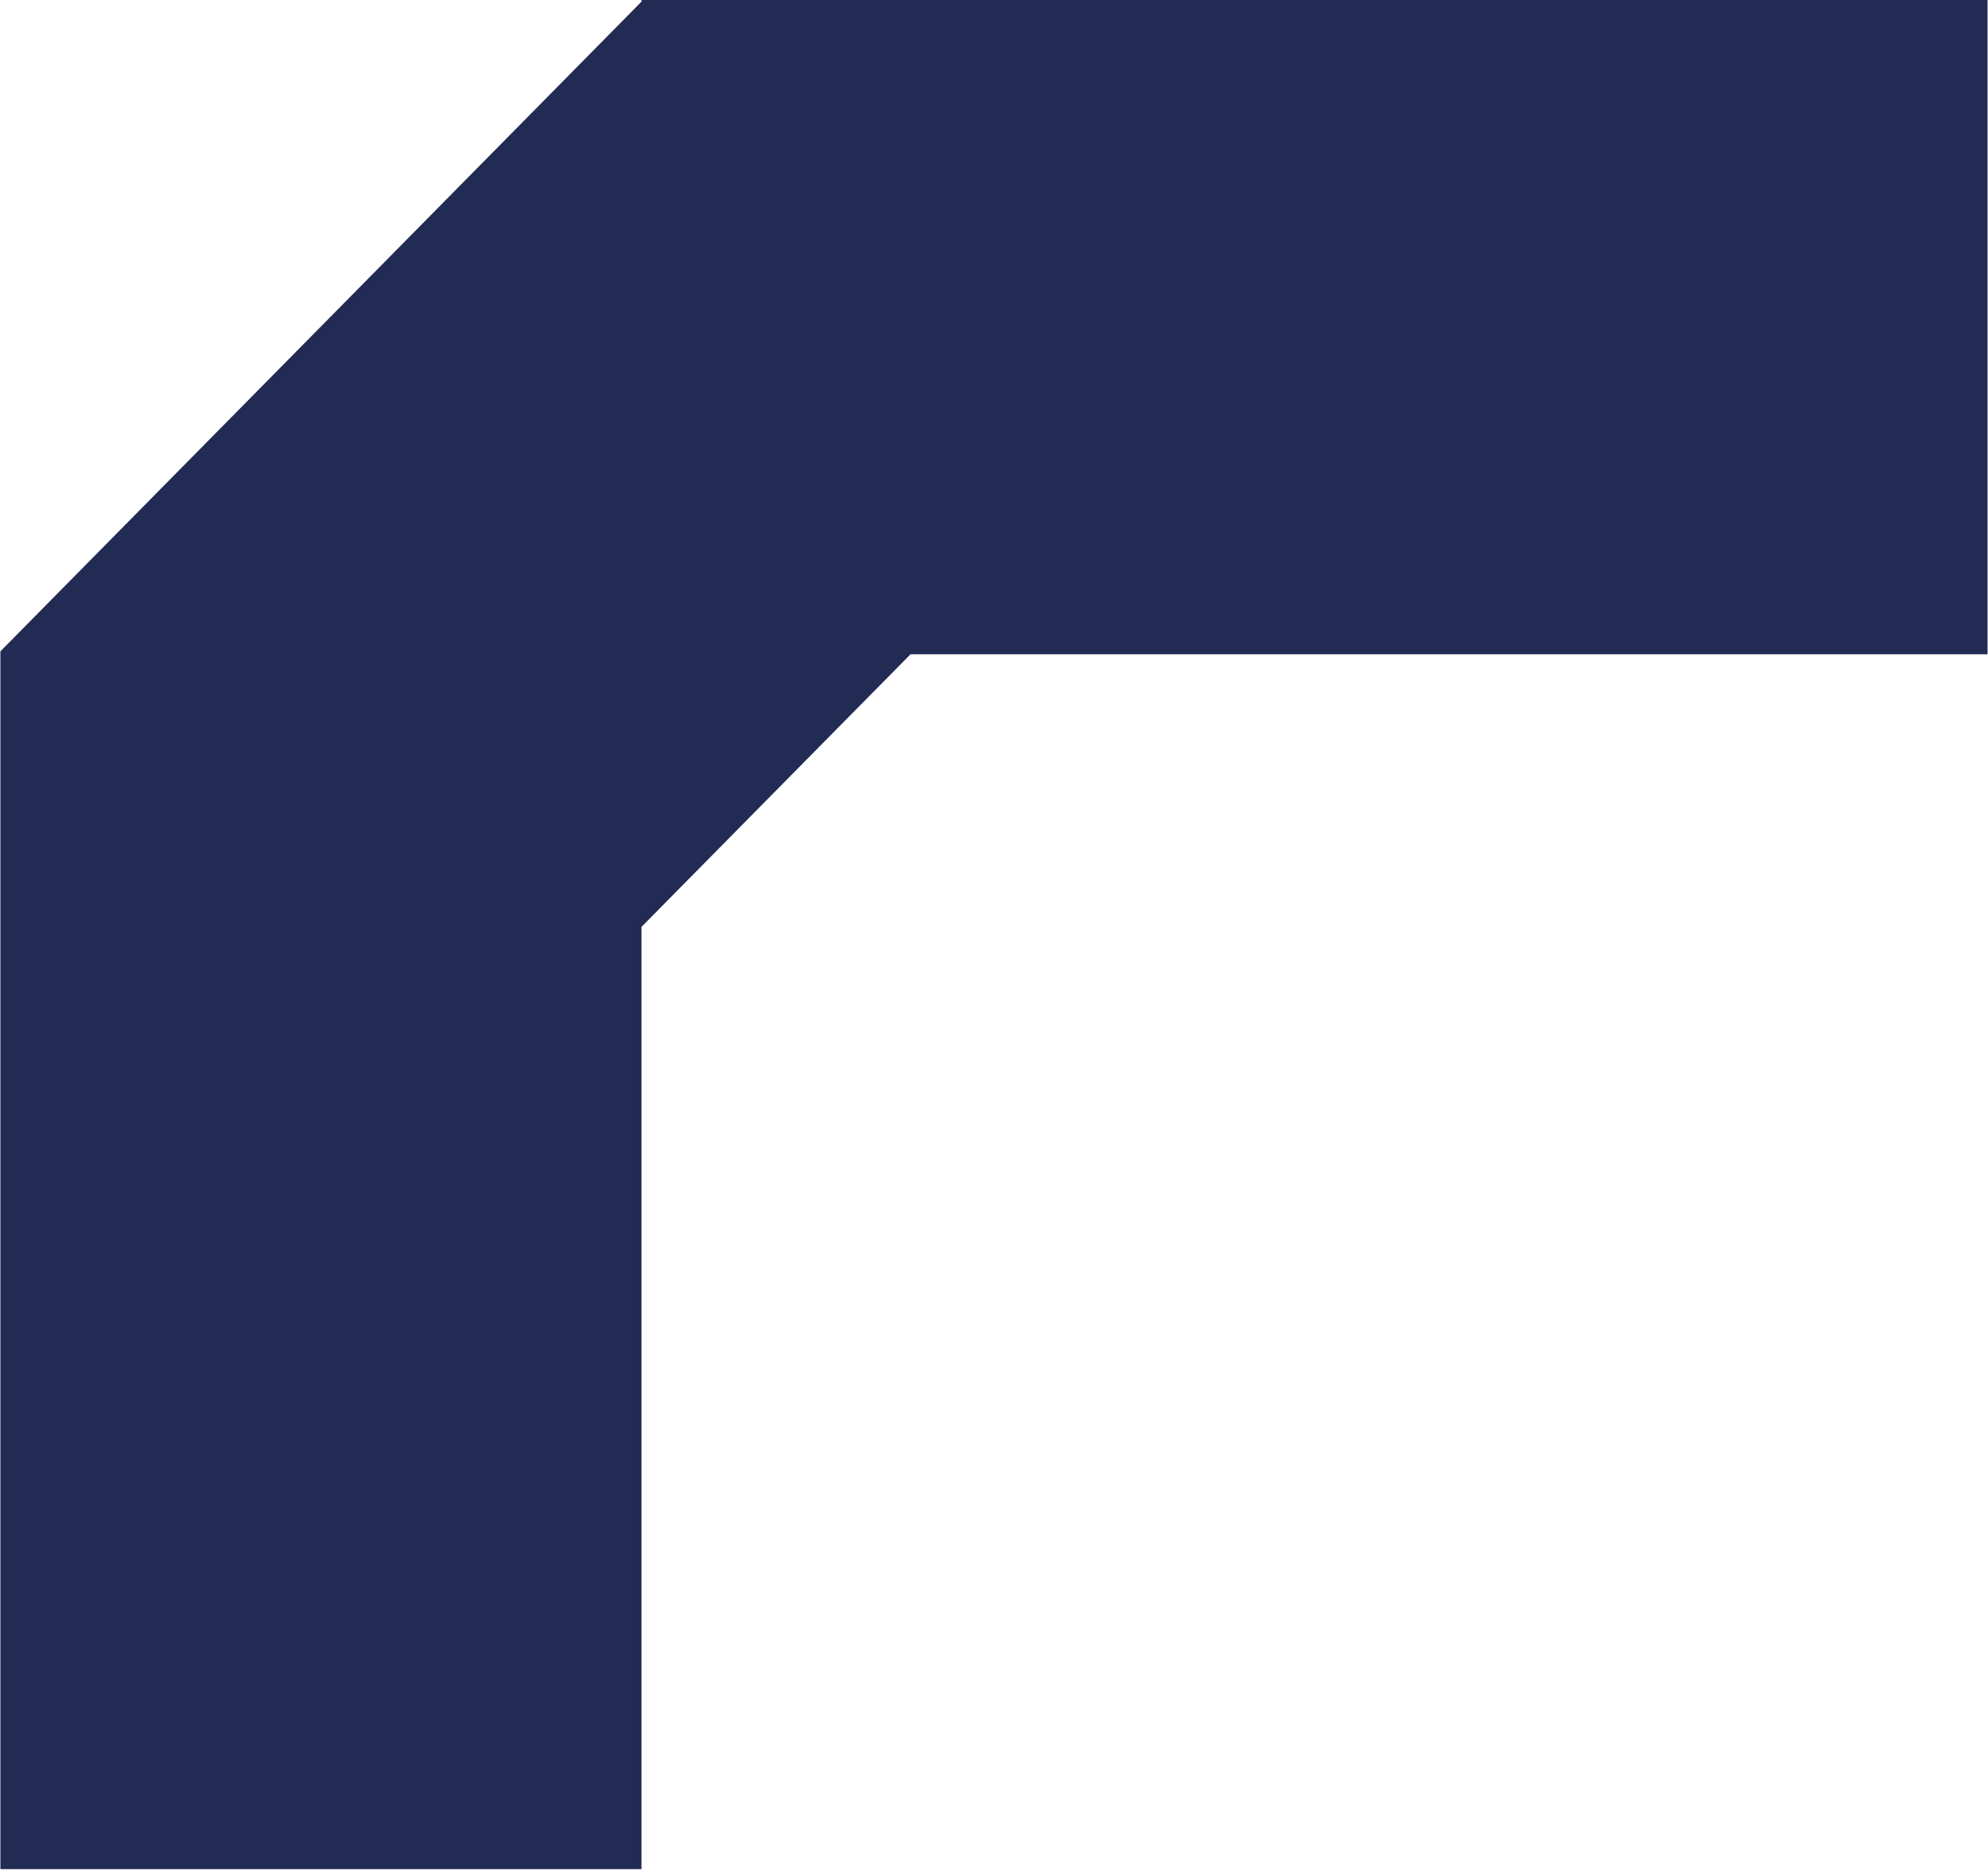
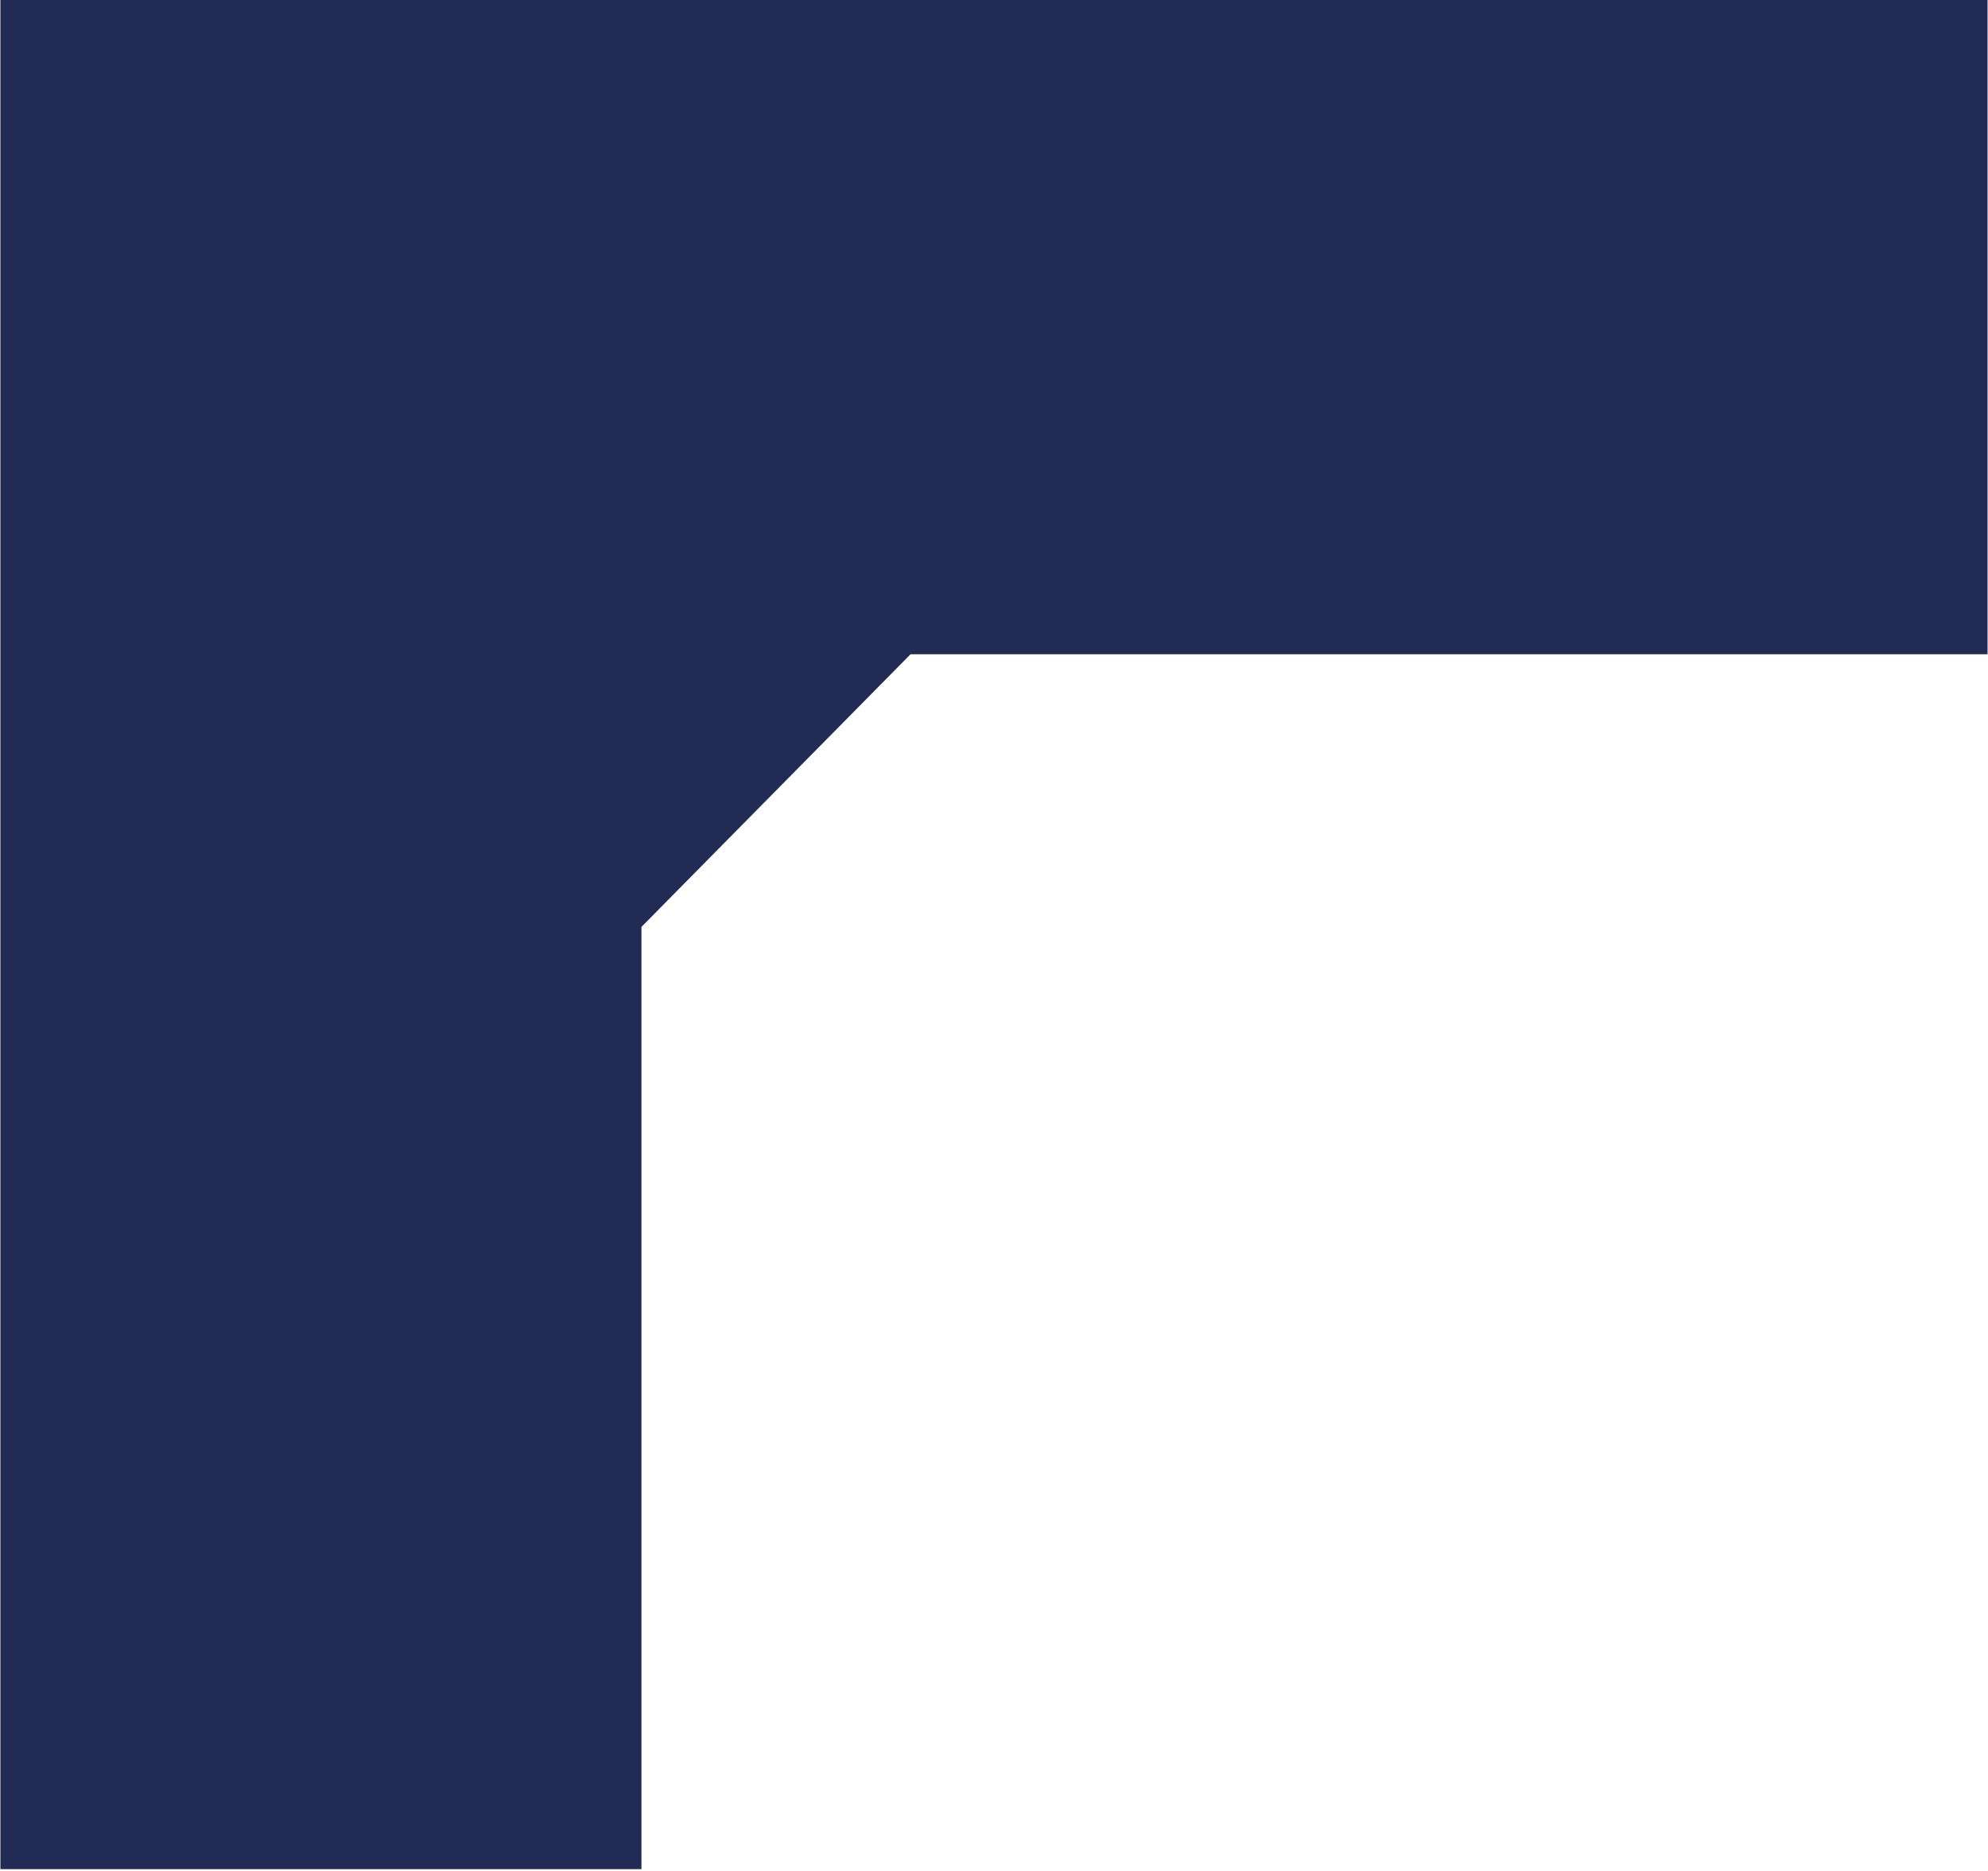
<svg xmlns="http://www.w3.org/2000/svg" width="797" height="750" viewBox="0 0 797 750" fill="none">
-   <path fill-rule="evenodd" clip-rule="evenodd" d="M257.168 749.397H0.16V261.137L257.168 0.666V0H516.038H774.907H796.816V262.301H774.907H516.038H365.053L257.168 371.617V524.548V749.397Z" fill="#222B54" />
+   <path fill-rule="evenodd" clip-rule="evenodd" d="M257.168 749.397H0.16V261.137V0H516.038H774.907H796.816V262.301H774.907H516.038H365.053L257.168 371.617V524.548V749.397Z" fill="#222B54" />
</svg>